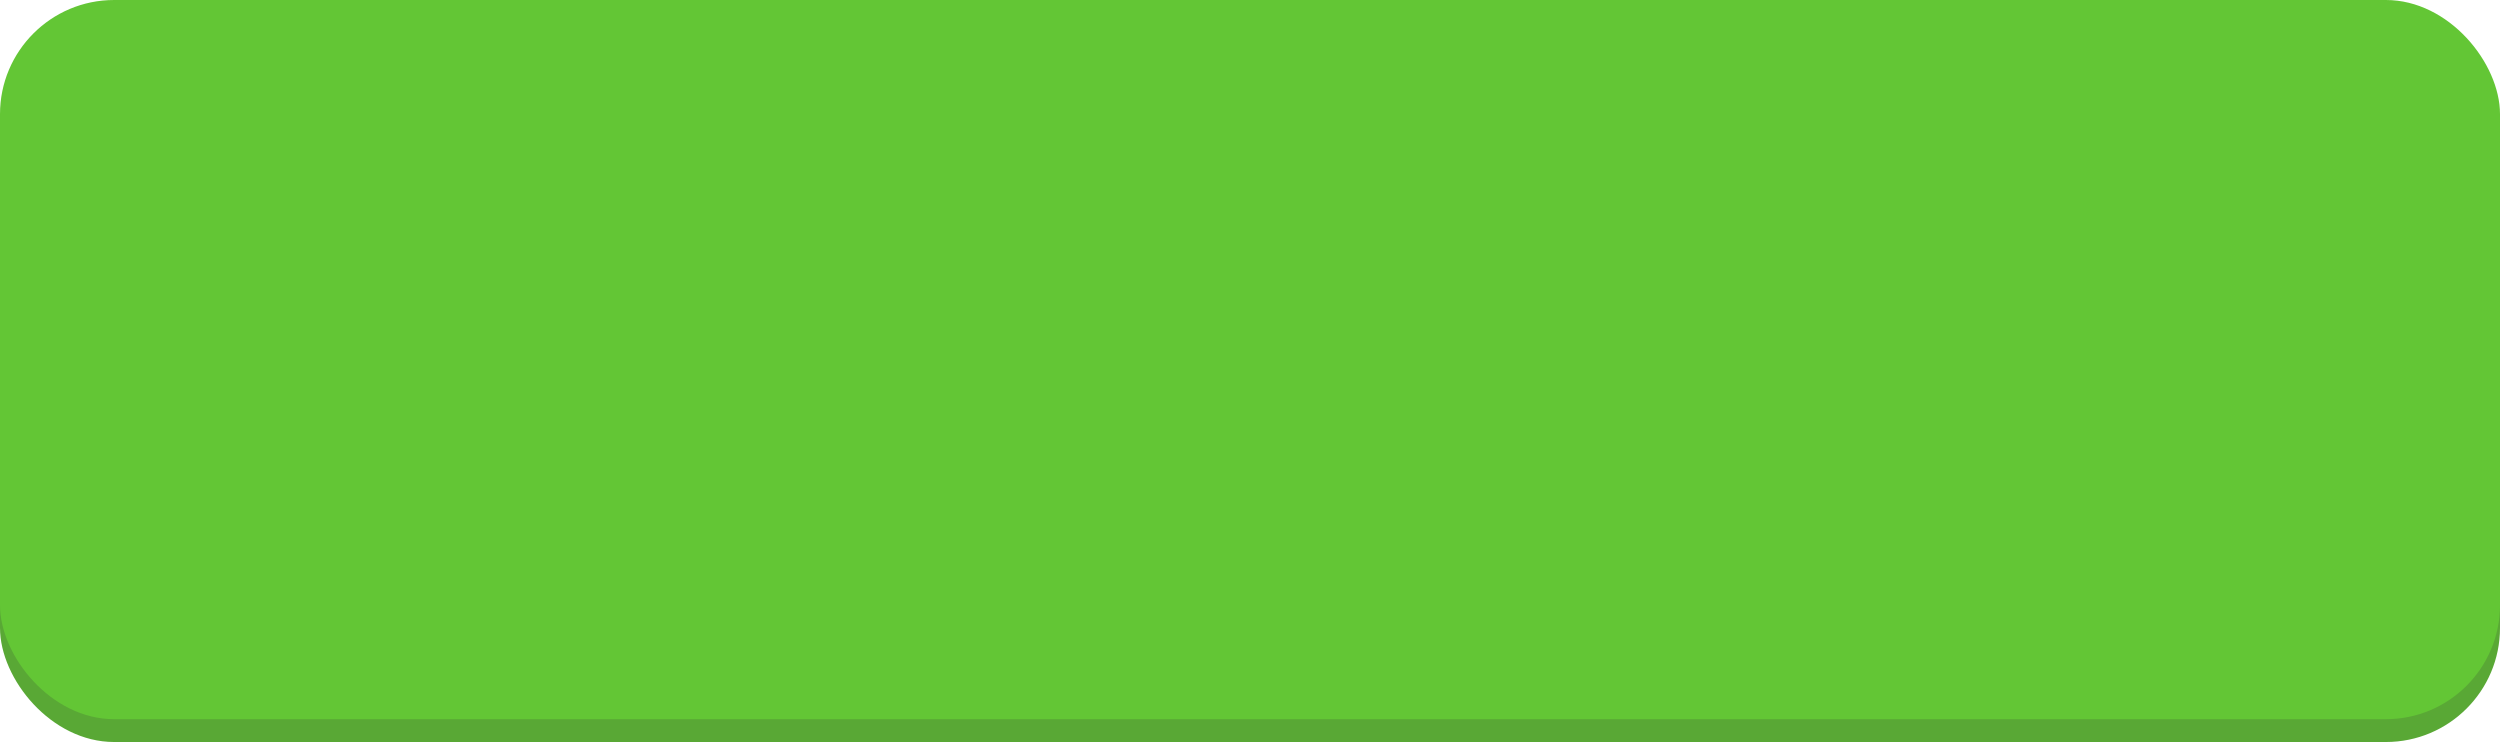
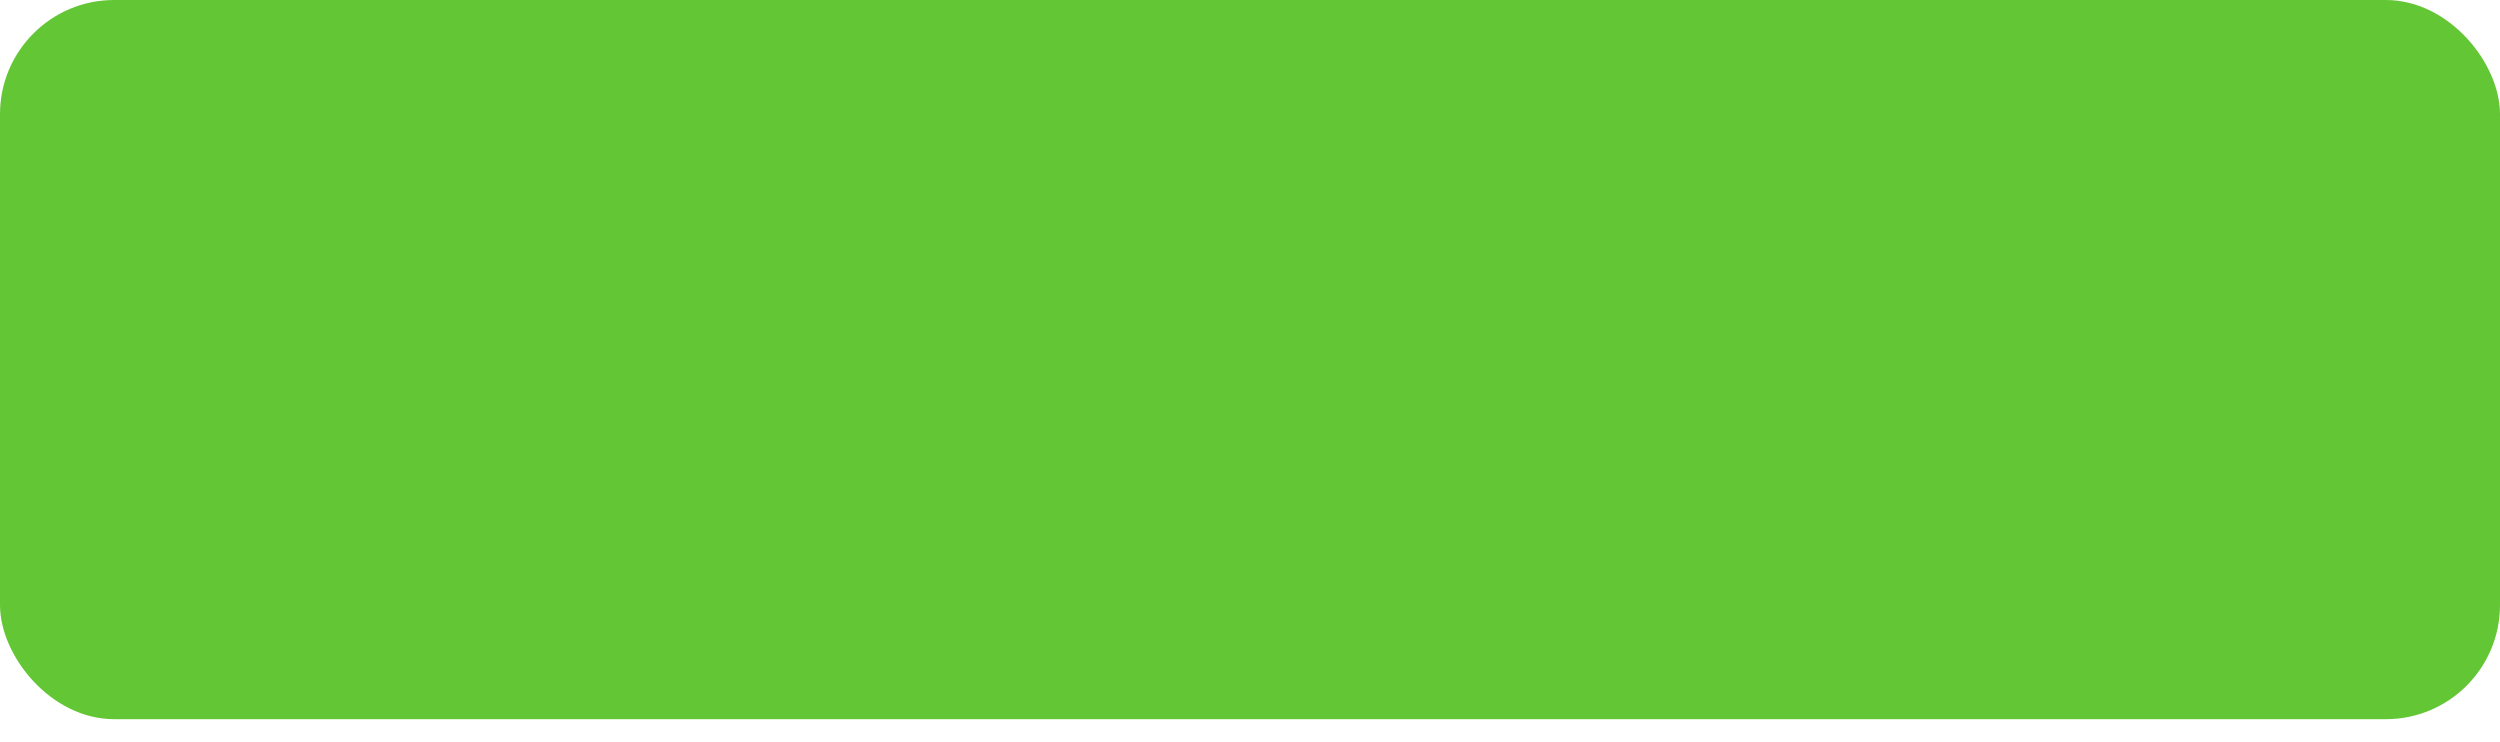
<svg xmlns="http://www.w3.org/2000/svg" width="219" height="65" fill="none">
-   <rect width="219" height="63" y="2" fill="#59A835" rx="10" />
  <g filter="url(#a)">
    <rect width="219" height="63" fill="#63C635" rx="10" />
  </g>
  <defs>
    <filter id="a" width="219" height="71" x="0" y="-4" color-interpolation-filters="sRGB" filterUnits="userSpaceOnUse">
      <feFlood flood-opacity="0" result="BackgroundImageFix" />
      <feBlend in="SourceGraphic" in2="BackgroundImageFix" result="shape" />
      <feColorMatrix in="SourceAlpha" result="hardAlpha" values="0 0 0 0 0 0 0 0 0 0 0 0 0 0 0 0 0 0 127 0" />
      <feMorphology in="SourceAlpha" radius="12" result="effect1_innerShadow_332_268" />
      <feOffset dy="-4" />
      <feGaussianBlur stdDeviation="20" />
      <feComposite in2="hardAlpha" k2="-1" k3="1" operator="arithmetic" />
      <feColorMatrix values="0 0 0 0 1 0 0 0 0 1 0 0 0 0 1 0 0 0 0.35 0" />
      <feBlend in2="shape" result="effect1_innerShadow_332_268" />
      <feColorMatrix in="SourceAlpha" result="hardAlpha" values="0 0 0 0 0 0 0 0 0 0 0 0 0 0 0 0 0 0 127 0" />
      <feMorphology in="SourceAlpha" radius="12" result="effect2_innerShadow_332_268" />
      <feOffset dy="4" />
      <feGaussianBlur stdDeviation="20" />
      <feComposite in2="hardAlpha" k2="-1" k3="1" operator="arithmetic" />
      <feColorMatrix values="0 0 0 0 1 0 0 0 0 1 0 0 0 0 1 0 0 0 0.35 0" />
      <feBlend in2="effect1_innerShadow_332_268" result="effect2_innerShadow_332_268" />
    </filter>
  </defs>
</svg>